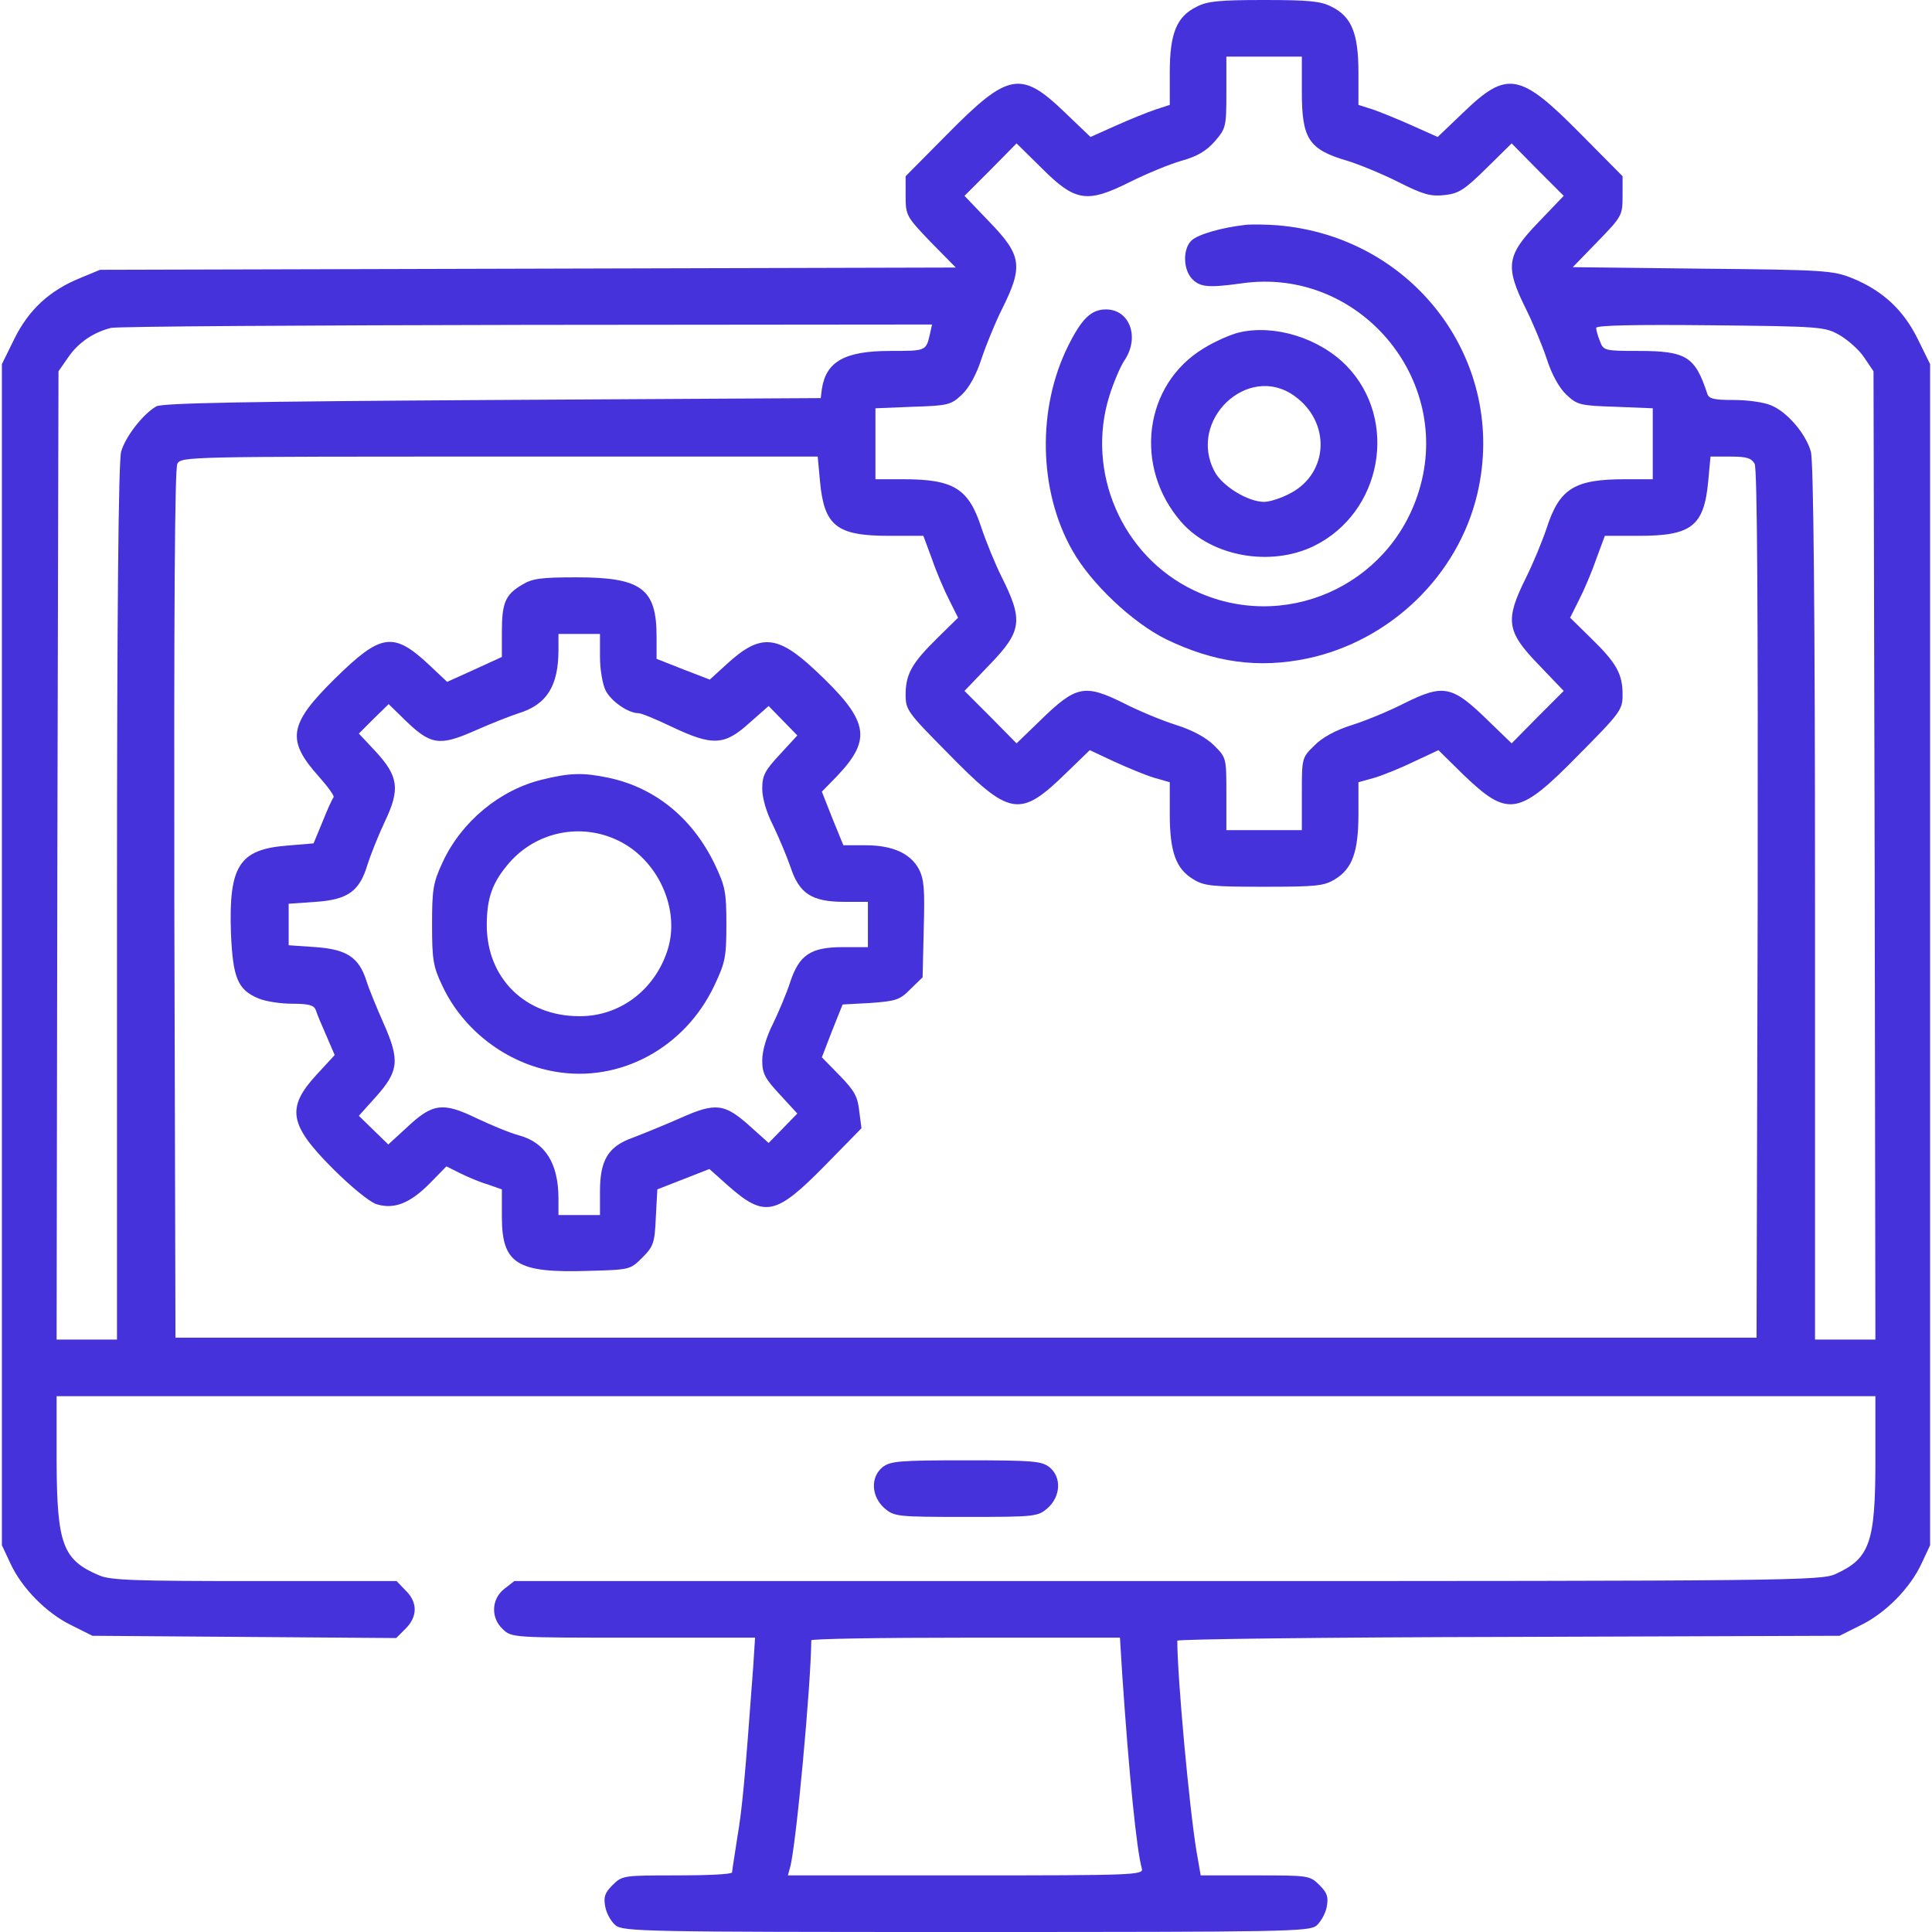
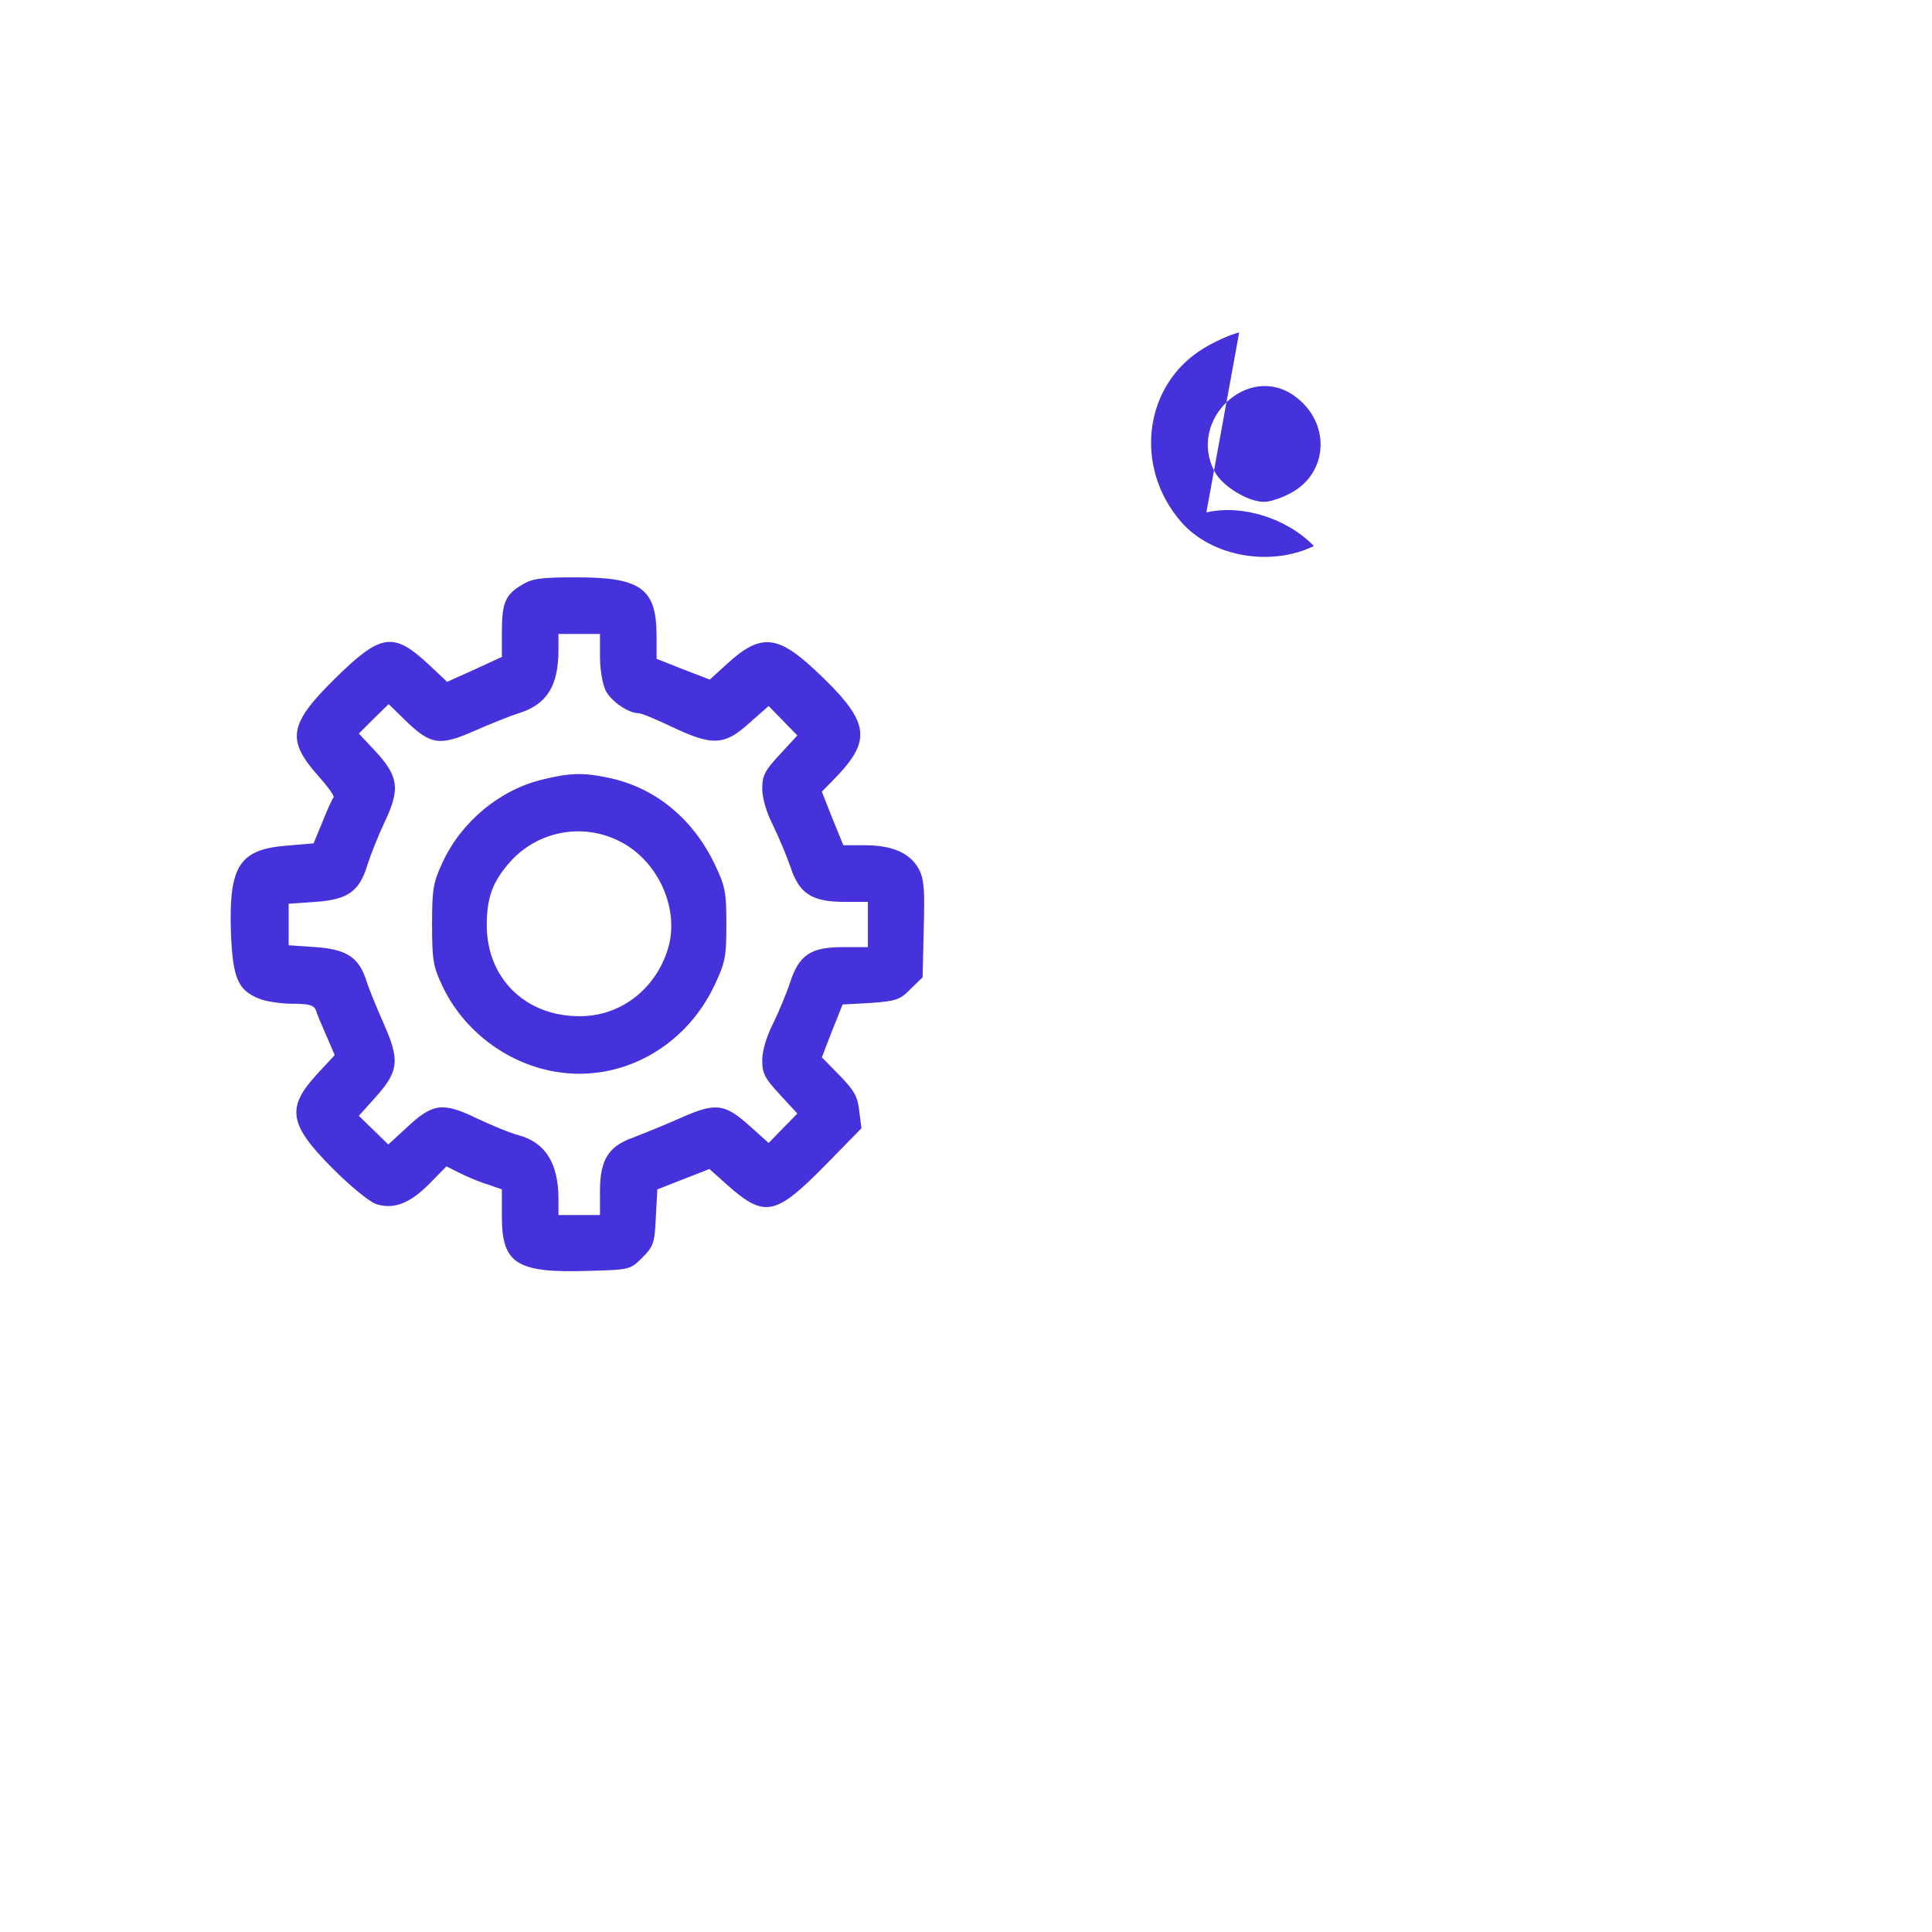
<svg xmlns="http://www.w3.org/2000/svg" width="512pt" height="512pt" viewBox="0,0,256,256">
  <g fill="#4632da" fill-rule="nonzero" stroke="none" stroke-width="1" stroke-linecap="butt" stroke-linejoin="miter" stroke-miterlimit="10" stroke-dasharray="" stroke-dashoffset="0" font-family="none" font-weight="none" font-size="none" text-anchor="none" style="mix-blend-mode: normal">
    <g transform="scale(0.5,0.5)">
      <g transform="translate(0,512) scale(0.1,-0.1)">
-         <path d="M3171,5102c-53,-26 -71,-71 -71,-174v-86l-37,-12c-21,-7 -68,-26 -106,-43l-67,-30l-68,65c-116,112 -150,106 -310,-56l-112,-113v-52c0,-52 2,-55 66,-122l67,-68l-1134,-3l-1134,-3l-53,-22c-81,-33 -136,-84 -174,-161l-33,-67v-1565v-1565l22,-47c30,-66 96,-133 162,-165l56,-28l403,-3l402,-3l25,25c32,32 32,70 0,101l-24,25h-376c-315,0 -382,2 -412,15c-97,41 -112,82 -113,303v172h2410h2410v-170c0,-218 -15,-260 -105,-301c-38,-18 -113,-19 -1771,-19h-1731l-27,-21c-34,-27 -36,-77 -3,-107c23,-22 28,-22 346,-22h322l-5,-78c-22,-299 -29,-375 -42,-451c-7,-47 -14,-89 -14,-93c0,-5 -65,-8 -145,-8c-143,0 -146,0 -172,-26c-20,-20 -24,-31 -19,-57c3,-18 16,-40 27,-49c20,-17 79,-18 929,-18c850,0 909,1 929,17c11,10 24,32 27,50c5,26 1,37 -19,57c-26,26 -29,26 -171,26h-144l-11,63c-19,114 -51,461 -51,559c0,4 395,9 878,10l877,3l56,28c66,32 132,99 162,165l22,47v1565v1565l-33,67c-38,77 -93,128 -174,161c-50,20 -73,22 -396,25l-344,4l66,68c64,66 66,69 66,121v52l-112,113c-160,162 -194,168 -310,56l-68,-65l-67,30c-38,17 -85,36 -105,43l-38,12v86c0,103 -18,148 -71,174c-28,15 -61,18 -179,18c-118,0 -151,-3 -179,-18zM3450,4877c0,-125 18,-153 120,-183c30,-9 91,-34 135,-56c67,-34 87,-39 123,-35c38,4 53,14 111,71l67,66l69,-70l69,-69l-67,-70c-85,-88 -89,-117 -33,-230c18,-36 43,-96 55,-132c13,-41 33,-77 52,-95c29,-27 36,-29 130,-32l99,-4v-94v-94h-73c-134,0 -174,-24 -208,-129c-12,-36 -37,-96 -55,-132c-56,-113 -52,-142 33,-230l67,-70l-69,-69l-69,-70l-61,59c-97,95 -119,99 -224,47c-37,-19 -99,-45 -137,-57c-45,-14 -81,-34 -101,-55c-33,-32 -33,-33 -33,-128v-96h-100h-100v96c0,95 0,96 -32,128c-21,21 -57,41 -102,55c-38,12 -100,38 -137,57c-105,52 -127,48 -224,-47l-61,-59l-69,70l-69,69l67,70c85,88 89,117 32,231c-18,36 -42,95 -54,131c-34,105 -74,129 -208,129h-73v94v94l99,4c94,3 101,5 130,32c19,18 39,54 52,95c12,36 36,95 54,131c57,114 53,143 -32,231l-67,70l69,69l69,70l67,-66c89,-89 120,-93 234,-36c44,22 105,47 136,56c41,11 66,26 88,51c30,35 31,39 31,130v95h100h100zM2464,4233c-10,-43 -10,-43 -105,-43c-120,0 -170,-28 -181,-101l-3,-24l-870,-5c-655,-4 -875,-8 -891,-17c-36,-21 -82,-81 -93,-120c-7,-26 -11,-419 -11,-1195v-1158h-80h-80l2,1283l3,1283l25,36c27,40 67,67 114,79c17,4 514,7 1104,8l1072,1zM4875,4232c22,-13 52,-39 65,-59l25,-37l3,-1283l2,-1283h-80h-80v1158c0,776 -4,1169 -11,1195c-13,47 -63,106 -106,123c-18,8 -62,14 -98,14c-54,0 -67,3 -71,18c-32,97 -55,112 -182,112c-90,0 -93,1 -102,26c-6,14 -10,30 -10,35c0,7 105,9 303,7c294,-3 303,-4 342,-26zM2173,3845c11,-119 44,-145 183,-145h91l23,-62c12,-35 33,-84 46,-109l23,-46l-55,-54c-67,-66 -84,-95 -84,-150c0,-40 5,-47 108,-151c169,-173 194,-177 318,-56l62,60l64,-30c35,-16 83,-36 106,-43l42,-12v-84c0,-100 16,-145 62,-173c29,-18 50,-20 188,-20c138,0 159,2 188,20c46,28 62,73 62,173v84l43,12c23,7 70,26 105,43l64,30l67,-66c118,-113 146,-108 304,53c112,113 117,120 117,160c0,55 -16,84 -84,150l-55,54l23,46c13,25 34,74 46,109l23,62h91c139,0 172,26 183,145l6,65h53c43,0 55,-4 64,-19c7,-14 9,-388 8,-1168l-3,-1148h-2095h-2095l-3,1148c-1,780 1,1154 8,1168c10,19 29,19 854,19h843zM2974,683c18,-266 38,-465 52,-515c5,-17 -22,-18 -466,-18h-472l6,22c16,58 55,482 56,601c0,4 184,7 409,7h409z" />
-         <path d="M3300,4524c-62,-7 -125,-25 -142,-41c-24,-22 -23,-78 2,-103c21,-21 43,-23 130,-11c309,45 563,-252 470,-551c-78,-253 -360,-376 -597,-262c-190,91 -286,314 -223,515c11,35 29,78 40,94c41,61 14,135 -49,135c-39,0 -64,-24 -100,-96c-83,-166 -79,-385 11,-543c49,-87 159,-191 248,-235c128,-62 245,-78 375,-51c220,47 399,220 450,436c82,348 -166,682 -530,712c-27,2 -66,3 -85,1z" />
-         <path d="M3284,4239c-22,-5 -65,-24 -94,-42c-159,-96 -187,-315 -59,-461c80,-91 236,-119 351,-63c181,89 225,334 87,477c-72,74 -191,111 -285,89zM3430,4071c97,-69 92,-204 -10,-258c-24,-13 -55,-23 -70,-23c-43,0 -111,42 -131,80c-73,136 88,289 211,201z" />
+         <path d="M3284,4239c-22,-5 -65,-24 -94,-42c-159,-96 -187,-315 -59,-461c80,-91 236,-119 351,-63c-72,74 -191,111 -285,89zM3430,4071c97,-69 92,-204 -10,-258c-24,-13 -55,-23 -70,-23c-43,0 -111,42 -131,80c-73,136 88,289 211,201z" />
        <path d="M1383,3570c-44,-26 -53,-48 -53,-125v-66l-72,-33l-73,-33l-51,48c-92,85 -125,80 -246,-39c-123,-121 -130,-163 -43,-260c24,-27 42,-52 39,-55c-3,-3 -16,-31 -29,-64l-24,-58l-71,-6c-126,-10 -154,-54 -148,-231c5,-120 18,-151 73,-174c19,-8 59,-14 90,-14c44,0 57,-4 62,-17c3,-10 16,-41 28,-68l22,-51l-48,-52c-81,-88 -73,-133 43,-249c47,-47 97,-88 115,-94c47,-15 90,2 143,56l43,44l36,-18c20,-10 53,-24 74,-30l37,-13v-72c0,-125 39,-150 228,-144c111,3 112,3 144,35c30,30 33,39 36,107l4,74l69,27l69,27l47,-42c99,-88 128,-82 258,50l98,100l-6,46c-4,38 -13,54 -52,94l-47,48l27,70l28,70l74,4c67,5 78,8 106,37l32,31l3,128c3,105 1,132 -13,159c-23,42 -70,63 -142,63h-58l-29,71l-28,71l40,41c95,100 85,148 -61,284c-98,91 -143,94 -231,13l-45,-41l-70,27l-71,28v59c0,127 -40,157 -212,157c-94,0 -118,-3 -145,-20zM1590,3380c0,-35 7,-74 15,-90c15,-29 60,-60 87,-60c8,0 46,-16 86,-35c111,-53 142,-51 209,10l50,44l38,-39l38,-39l-46,-50c-40,-43 -47,-56 -47,-91c0,-25 11,-63 29,-98c15,-31 36,-81 46,-110c23,-70 56,-92 143,-92h62v-60v-60h-66c-85,0 -116,-20 -140,-93c-9,-28 -30,-78 -45,-109c-18,-35 -29,-73 -29,-98c0,-35 7,-48 47,-91l46,-50l-38,-39l-38,-39l-49,44c-68,61 -91,64 -185,22c-43,-19 -100,-42 -126,-52c-65,-23 -87,-59 -87,-142v-63h-55h-55v43c0,94 -35,149 -104,168c-23,6 -74,27 -114,46c-89,43 -116,39 -184,-25l-49,-45l-39,38l-39,38l44,49c62,69 65,98 22,195c-19,43 -40,94 -46,114c-20,62 -52,83 -134,89l-72,5v55v55l72,5c85,6 116,28 137,99c8,25 28,76 46,114c41,86 36,120 -25,186l-44,47l39,39l40,39l43,-42c68,-66 91,-70 184,-29c43,19 96,40 118,47c74,23 105,72 105,168v42h55h55z" />
        <path d="M1437,3054c-112,-27 -214,-111 -264,-219c-25,-54 -28,-71 -28,-165c0,-93 3,-112 27,-162c55,-118 170,-206 299,-228c172,-30 344,63 422,228c29,61 32,76 32,162c0,86 -3,101 -31,160c-59,122 -158,203 -282,229c-67,14 -102,13 -175,-5zM1637,2893c108,-51 168,-186 131,-294c-35,-105 -128,-173 -233,-172c-143,0 -245,101 -245,241c0,73 15,114 60,166c72,82 189,106 287,59z" />
-         <path d="M2339,1232c-33,-27 -30,-78 5,-109c26,-22 32,-23 216,-23c184,0 190,1 216,23c35,31 38,82 5,109c-21,16 -44,18 -221,18c-177,0 -200,-2 -221,-18z" />
      </g>
    </g>
  </g>
</svg>